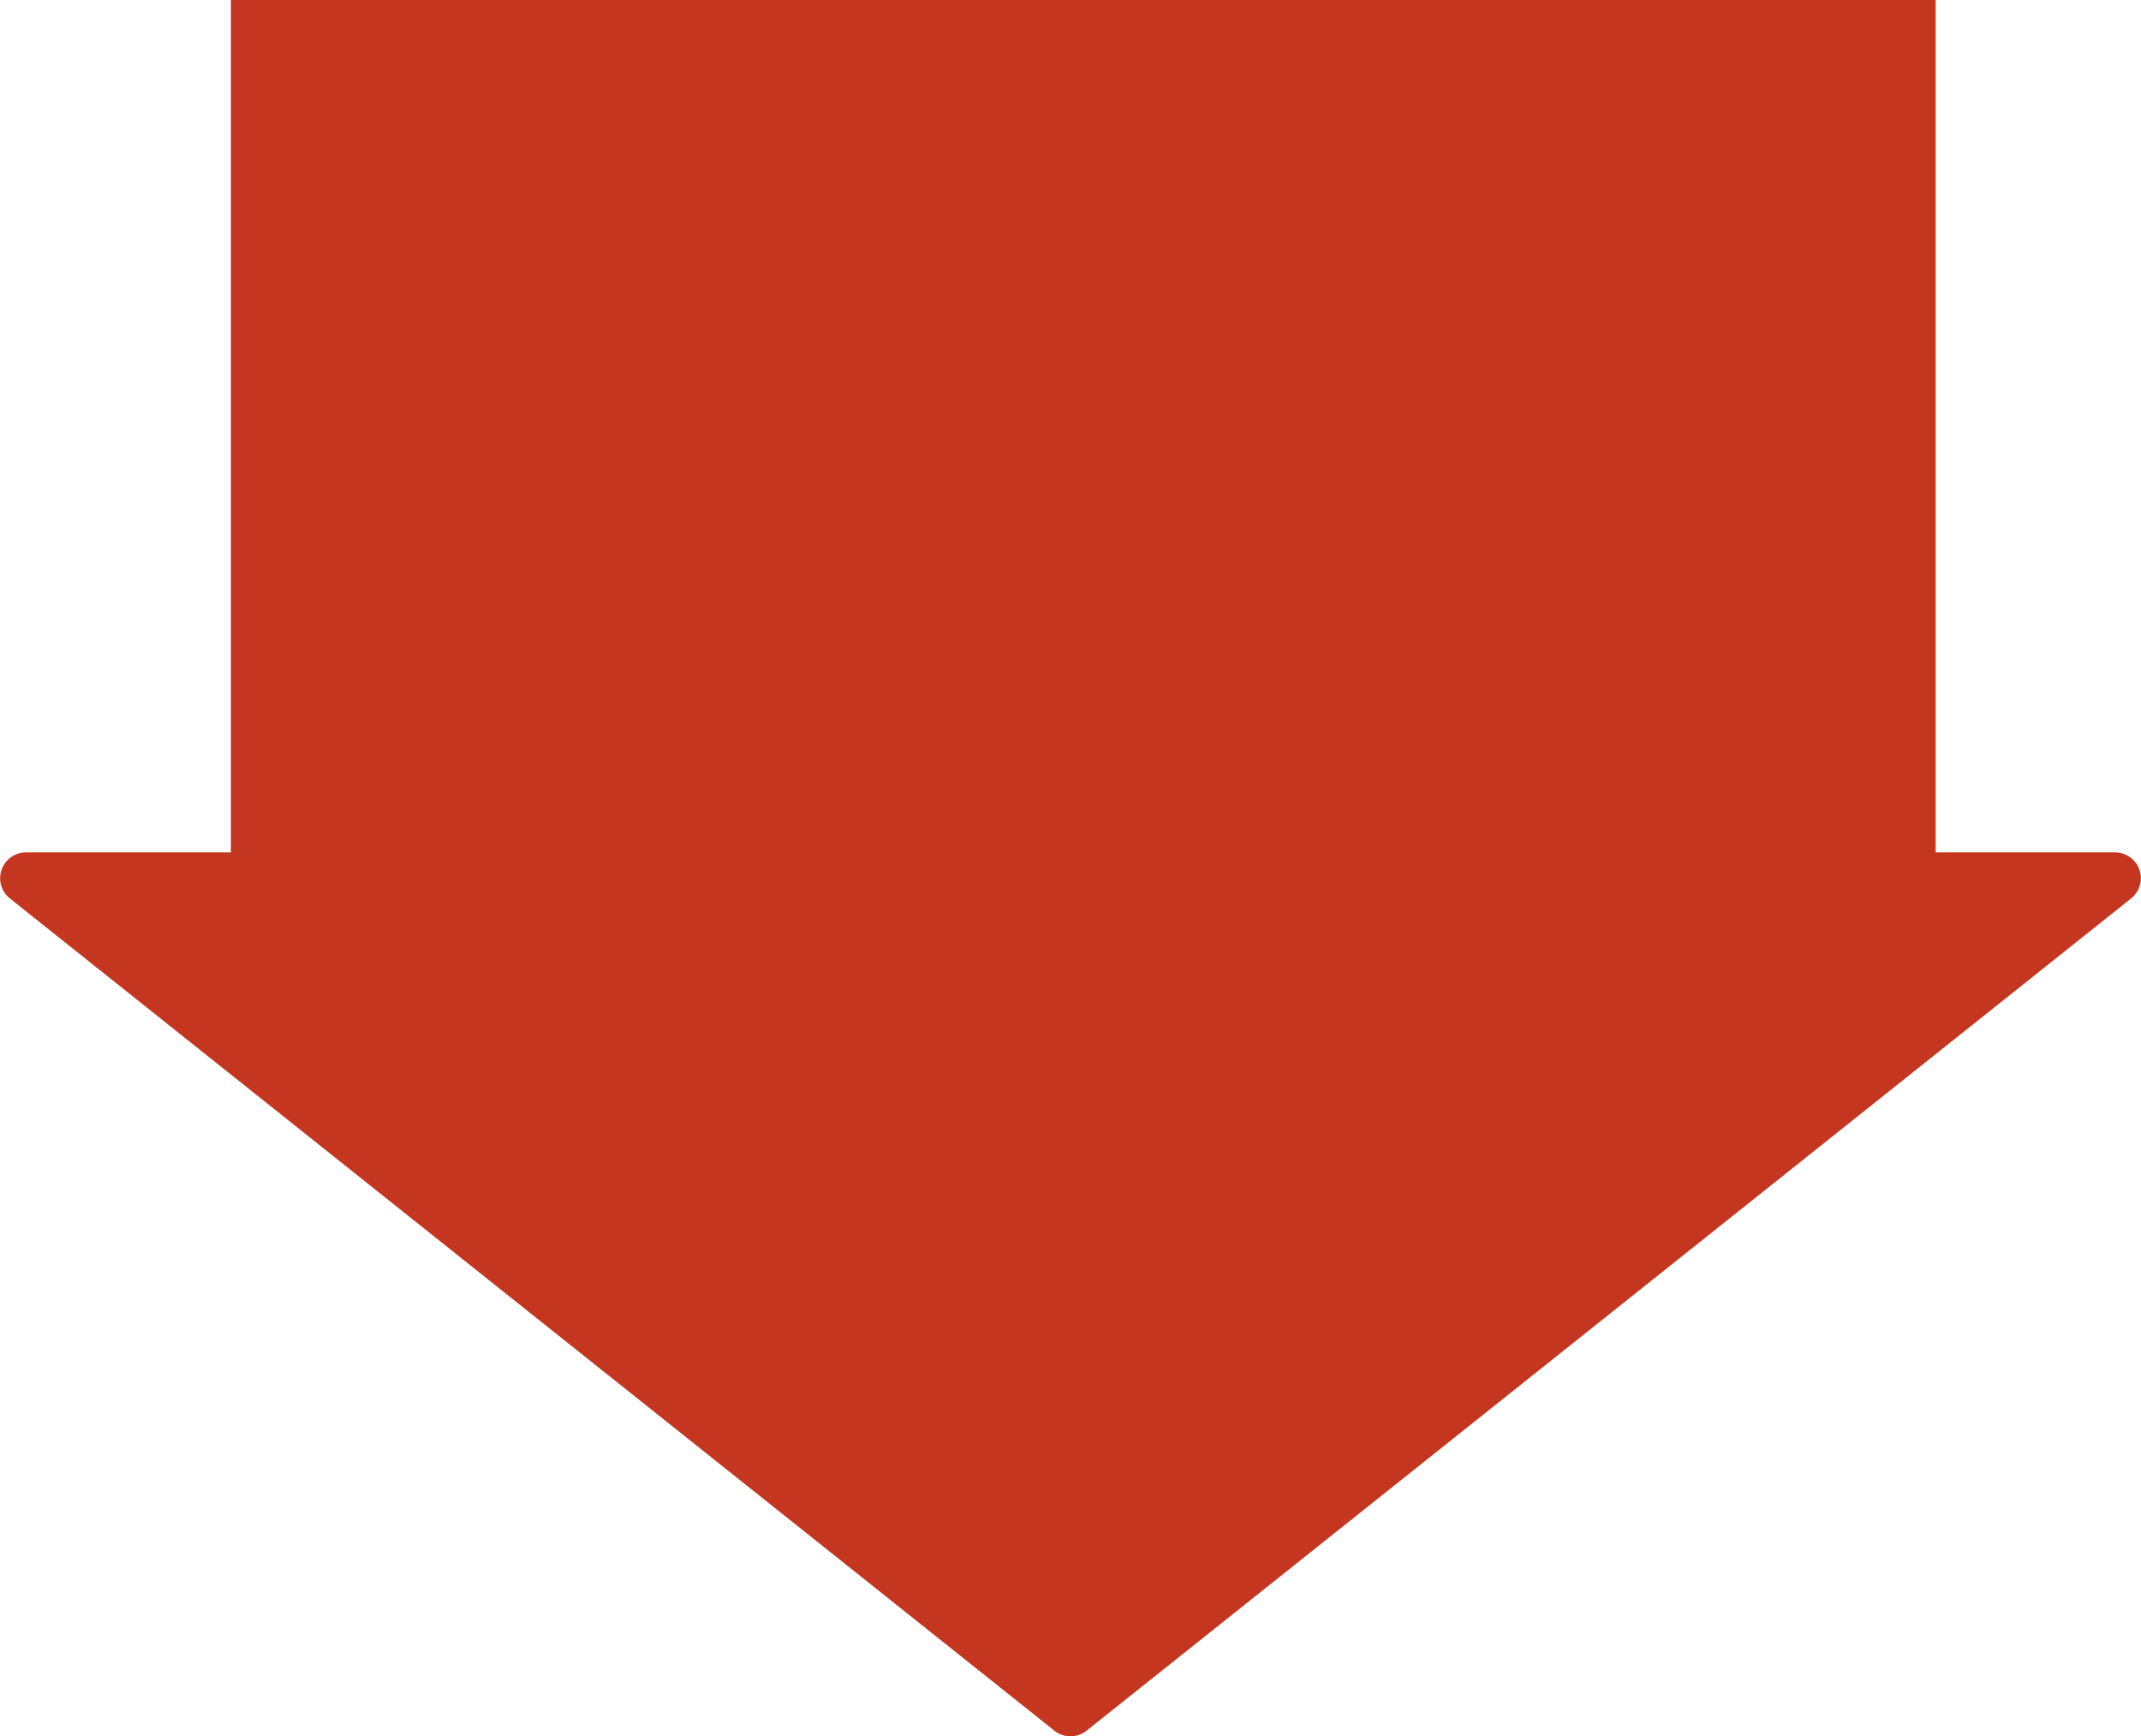
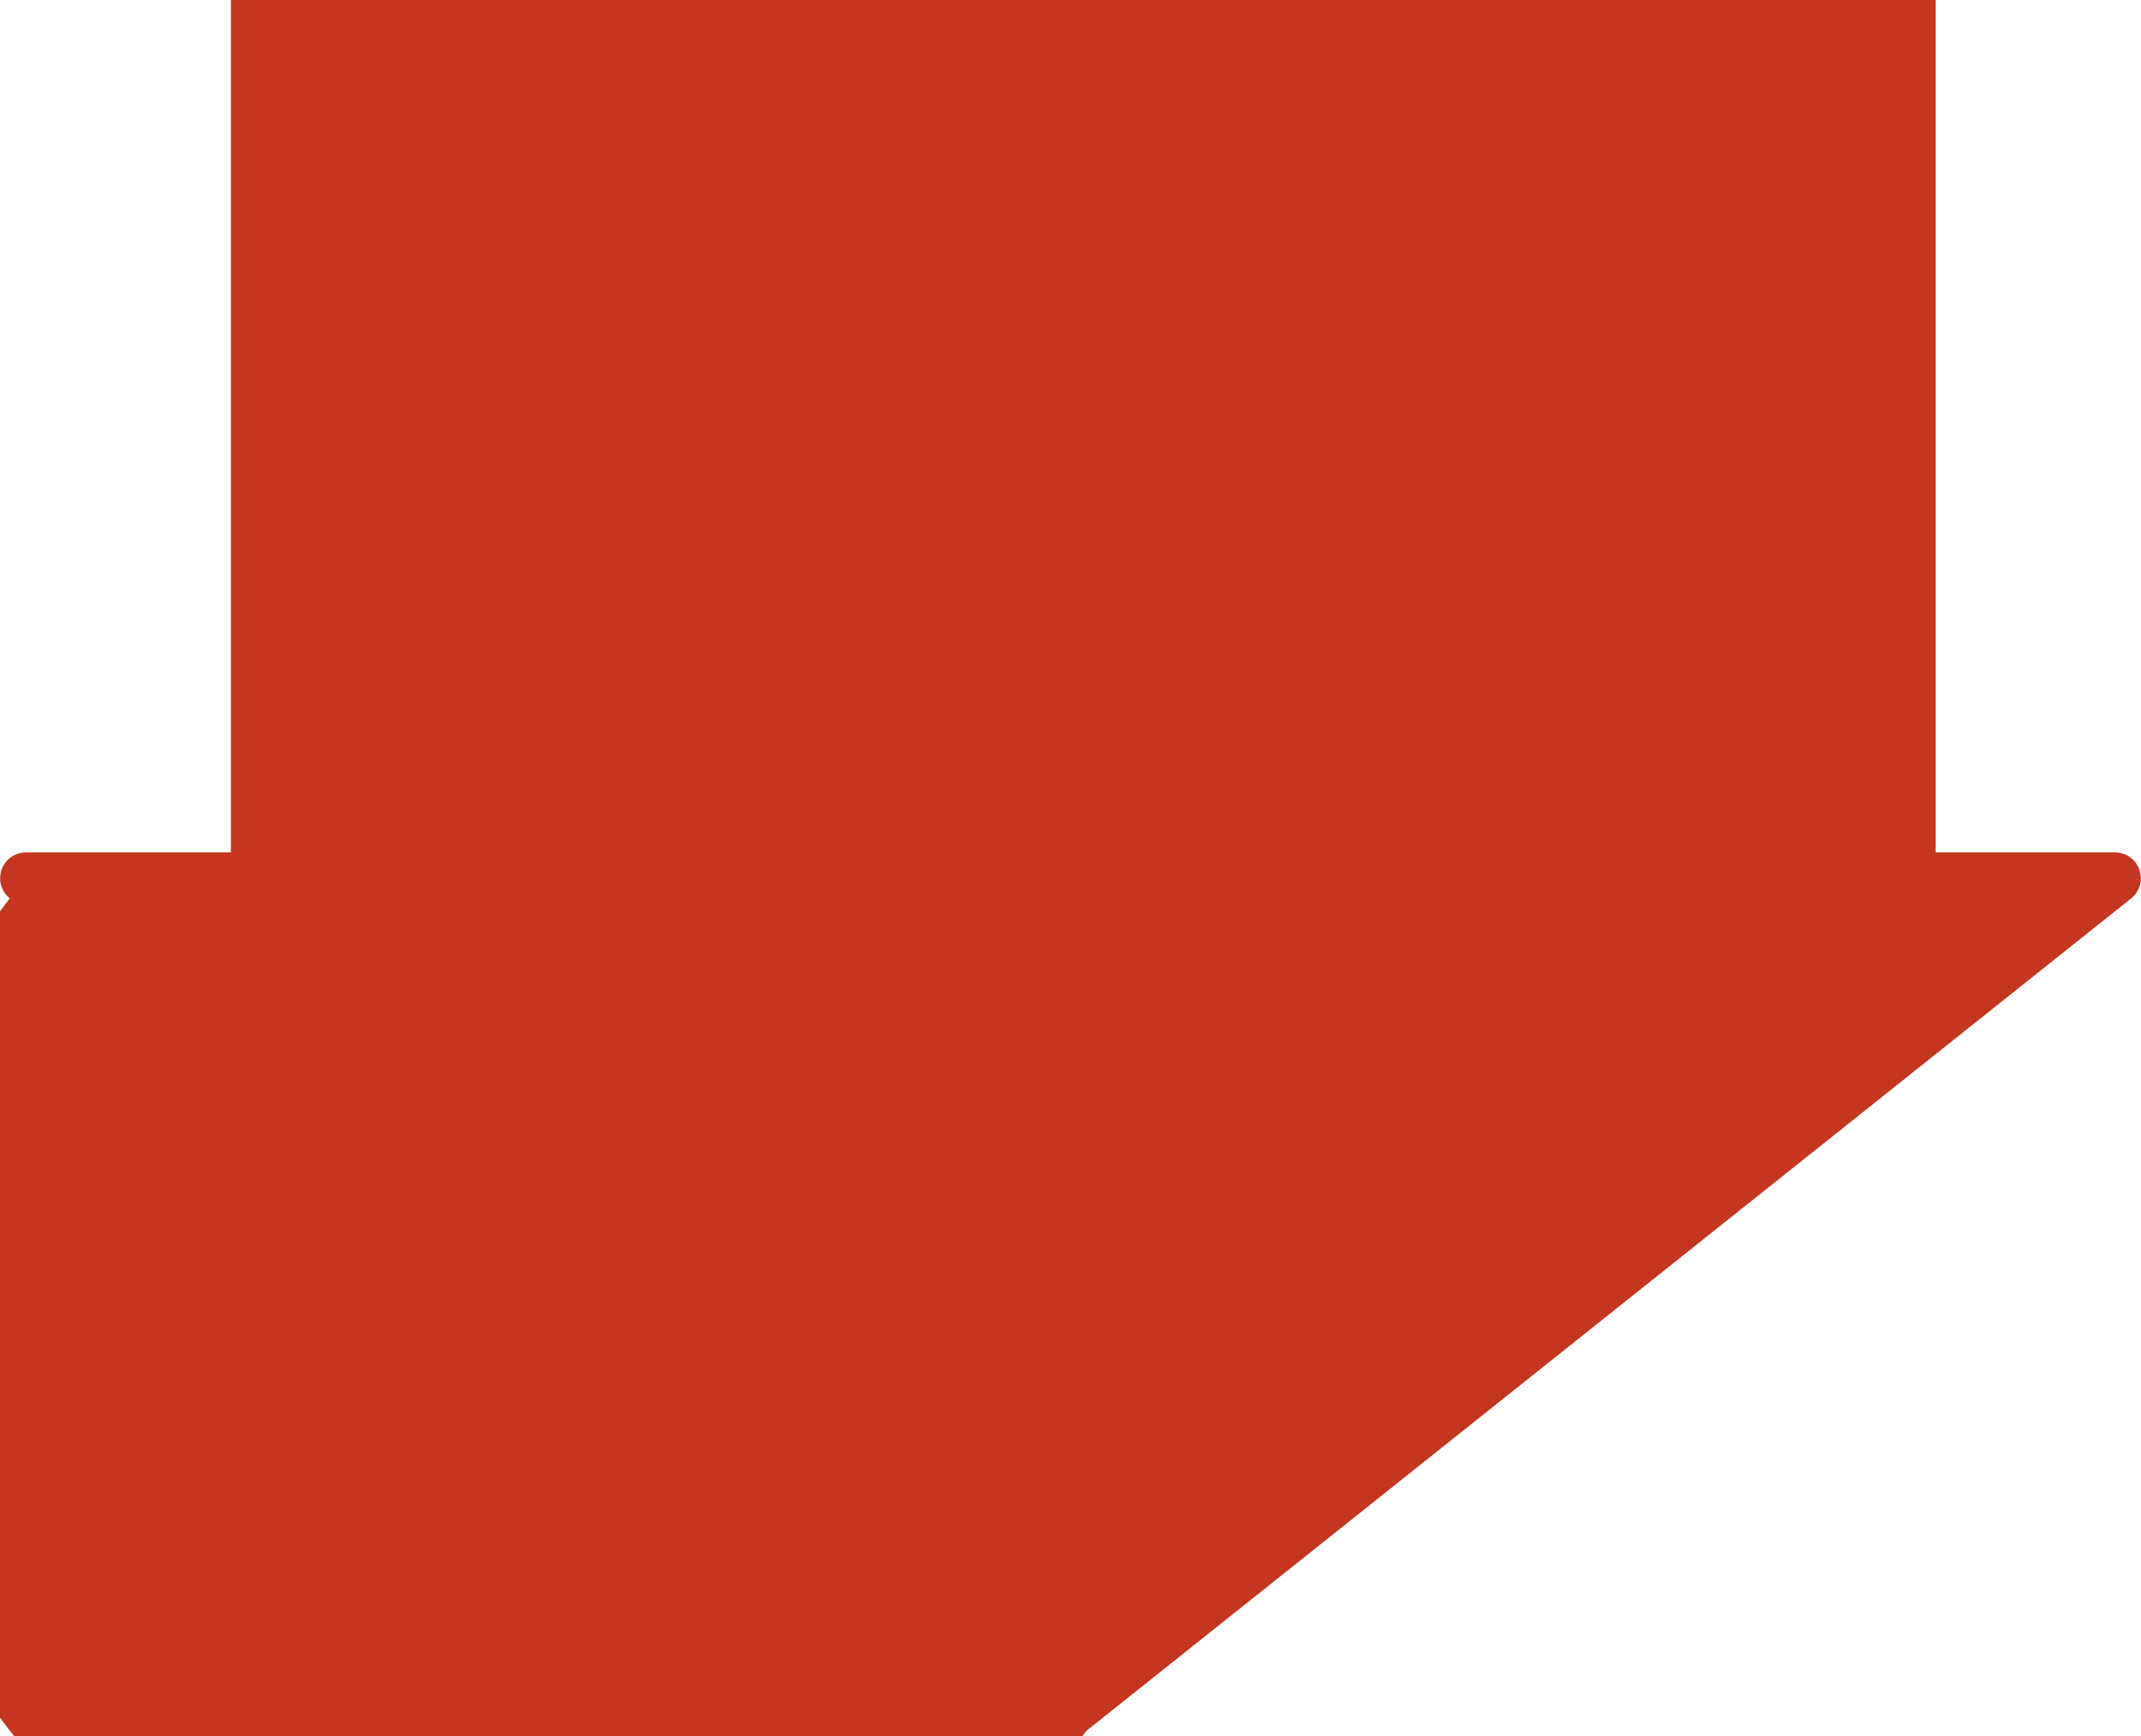
<svg xmlns="http://www.w3.org/2000/svg" width="82.89" height="67.22" viewBox="0 0 82.89 67.22">
  <defs>
    <style>.cls-1{fill:#c4361f;fill-rule:evenodd;}</style>
  </defs>
  <g id="レイヤー_2" data-name="レイヤー 2">
    <g id="レイヤー_1-2" data-name="レイヤー 1">
-       <path class="cls-1" d="M42.07,67,82.51,34.78A1,1,0,0,0,81.88,33H74.94V0h-66V33H1a1,1,0,0,0-.62,1.78L40.82,67A1,1,0,0,0,42.07,67Z" />
+       <path class="cls-1" d="M42.07,67,82.51,34.78A1,1,0,0,0,81.88,33H74.94V0h-66V33H1a1,1,0,0,0-.62,1.78A1,1,0,0,0,42.07,67Z" />
    </g>
  </g>
</svg>